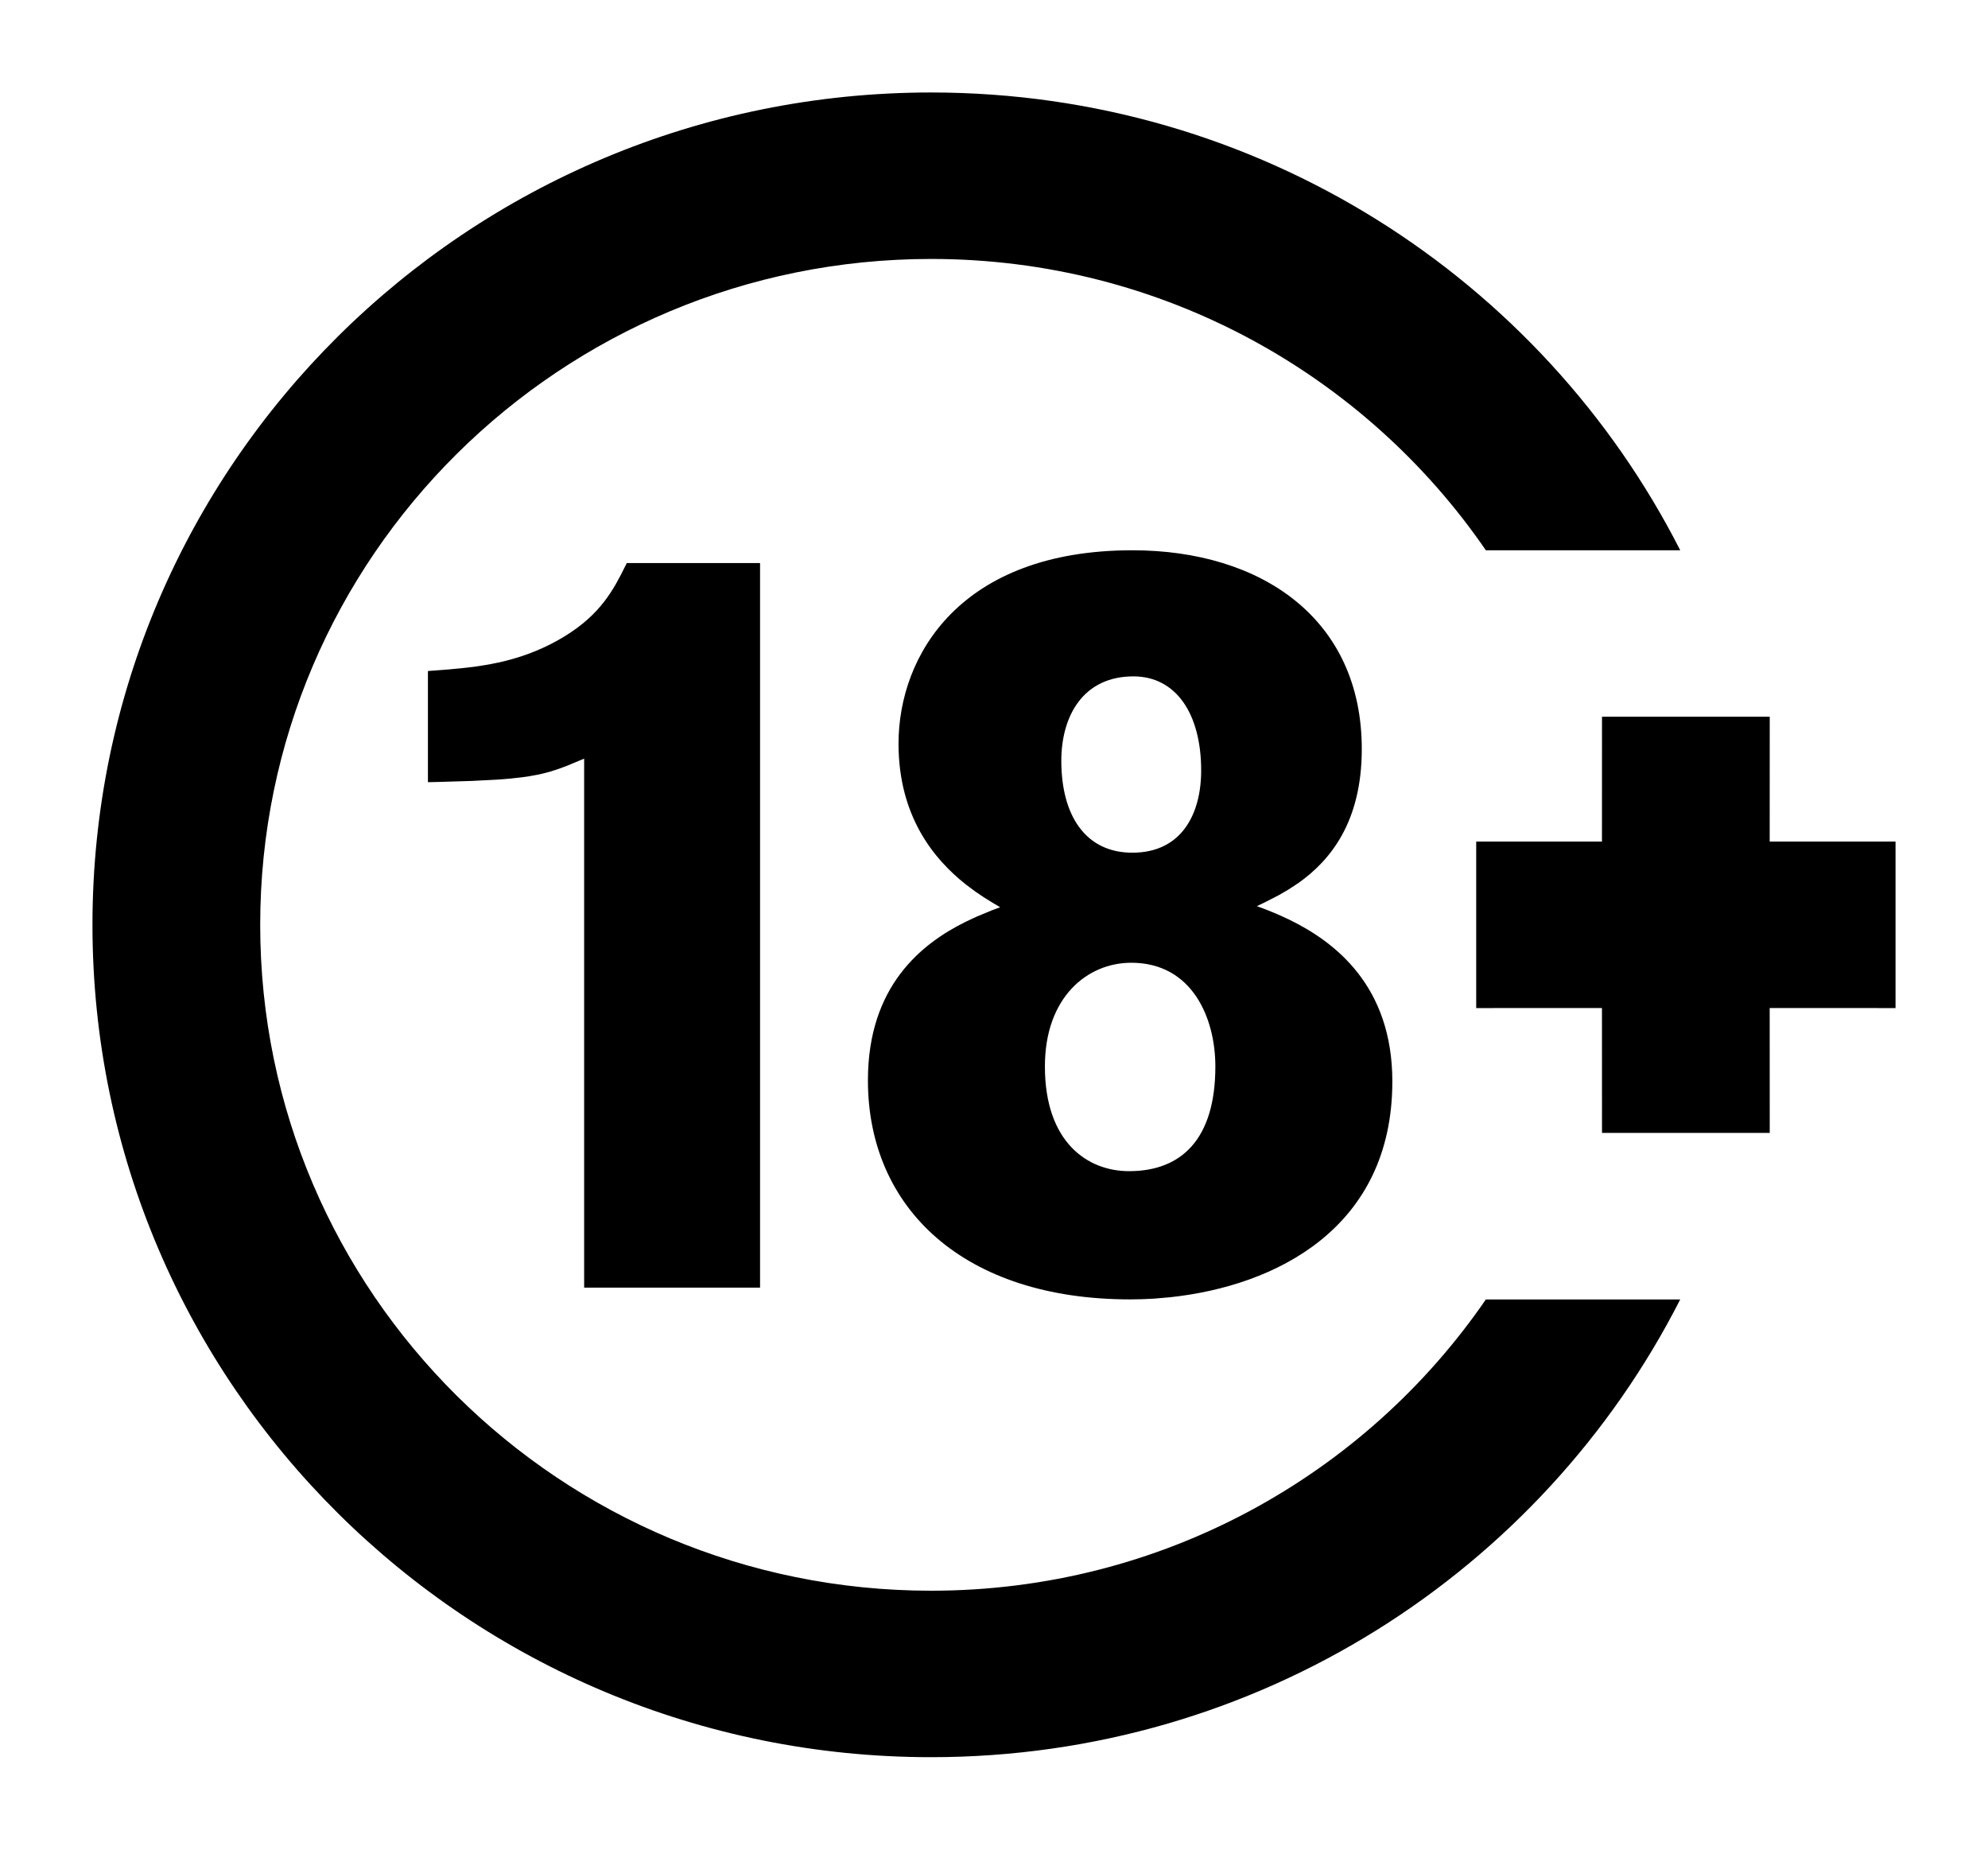
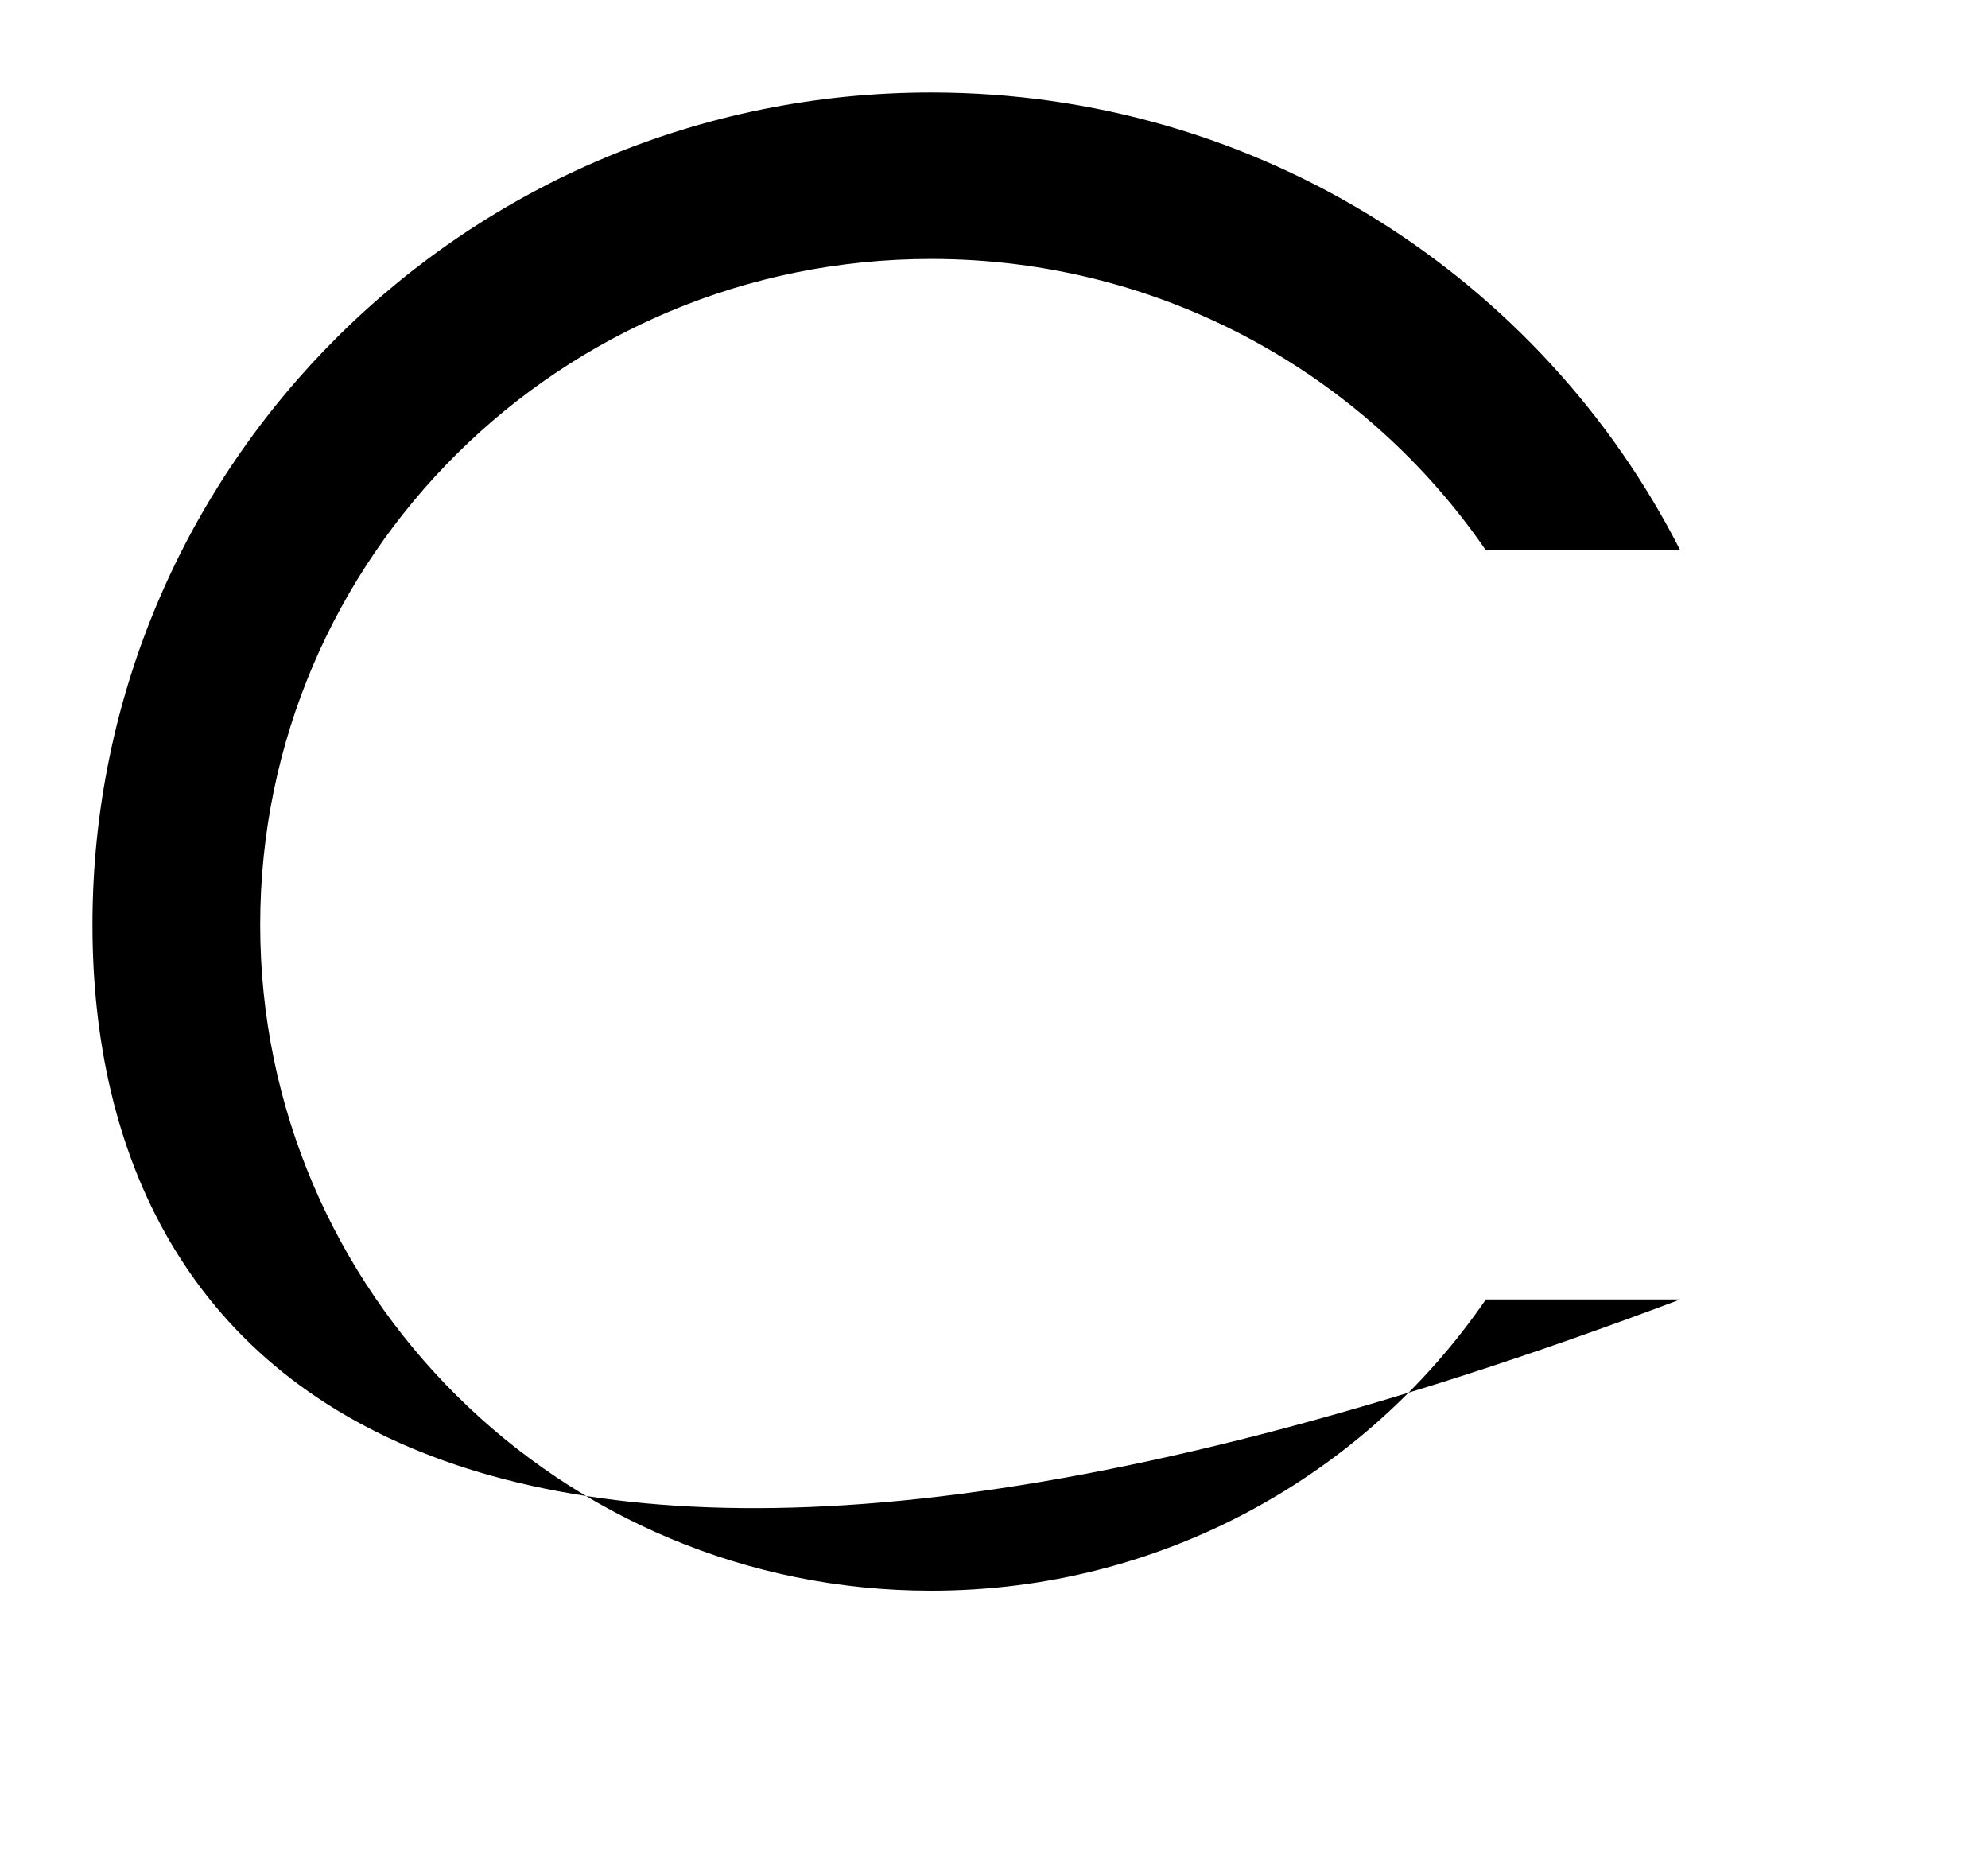
<svg xmlns="http://www.w3.org/2000/svg" width="43" height="40" viewBox="0 0 43 40">
  <g fill-rule="evenodd" transform="translate(2 2)">
-     <path d="M18.14,0 C25.222,0 31.356,4.028 34.343,9.9 L30.139,9.9 C27.527,6.097 23.127,3.6 18.14,3.6 C10.125,3.6 3.628,10.047 3.628,18 C3.628,25.953 10.125,32.4 18.14,32.4 C23.127,32.4 27.527,29.903 30.139,26.101 L34.343,26.101 C31.355,31.973 25.221,36 18.14,36 C8.121,36 0,27.941 0,18 C0,8.059 8.121,0 18.14,0 Z" />
-     <path d="M22.492,9.9 C25.281,9.9 27.455,11.379 27.455,14.198 C27.455,15.782 26.769,16.611 26.085,17.095 L25.869,17.237 L25.659,17.359 L25.363,17.511 L25.186,17.596 L25.4,17.676 L25.634,17.772 L25.872,17.881 C26.884,18.37 28.116,19.327 28.116,21.386 C28.116,24.561 25.591,25.811 23.306,26.054 L22.957,26.084 C22.783,26.095 22.612,26.1 22.445,26.1 C18.853,26.1 16.773,24.136 16.773,21.362 C16.773,19.323 17.935,18.405 18.887,17.934 L19.12,17.825 L19.442,17.691 L19.633,17.619 L19.477,17.527 L19.296,17.415 L19.098,17.282 L18.887,17.124 C18.207,16.585 17.435,15.66 17.435,14.083 C17.435,12.165 18.782,9.9 22.492,9.9 Z M14.44,10.177 L14.44,25.846 L10.635,25.846 L10.635,14.406 L10.255,14.564 L10.255,14.564 L10.082,14.628 L10.082,14.628 L9.909,14.684 L9.909,14.684 L9.728,14.732 C9.697,14.739 9.665,14.746 9.632,14.753 L9.422,14.791 C9.385,14.797 9.347,14.802 9.307,14.807 L9.051,14.836 L9.051,14.836 L8.752,14.86 L8.752,14.86 L8.208,14.888 L8.208,14.888 L7.521,14.909 L7.521,14.909 L7.256,14.915 L7.256,12.511 C8.225,12.442 9.028,12.373 9.903,11.934 C10.804,11.473 11.155,10.96 11.432,10.426 L11.557,10.177 L14.44,10.177 Z M22.468,18.82 C21.523,18.82 20.601,19.56 20.601,21.062 C20.601,22.703 21.523,23.327 22.421,23.327 C23.555,23.327 24.288,22.634 24.288,21.062 C24.288,20.022 23.792,18.82 22.468,18.82 Z M36.279,13.5 L36.278,16.2 L39,16.2 L39,19.8 L36.278,19.799 L36.279,22.5 L32.651,22.5 L32.65,19.799 L29.93,19.8 L29.93,16.2 L32.65,16.2 L32.651,13.5 L36.279,13.5 Z M22.516,12.627 C21.429,12.627 20.956,13.482 20.956,14.453 C20.956,15.631 21.476,16.44 22.492,16.44 C23.555,16.44 23.981,15.608 23.981,14.661 C23.981,13.436 23.437,12.627 22.516,12.627 Z" />
+     <path d="M18.14,0 C25.222,0 31.356,4.028 34.343,9.9 L30.139,9.9 C27.527,6.097 23.127,3.6 18.14,3.6 C10.125,3.6 3.628,10.047 3.628,18 C3.628,25.953 10.125,32.4 18.14,32.4 C23.127,32.4 27.527,29.903 30.139,26.101 L34.343,26.101 C8.121,36 0,27.941 0,18 C0,8.059 8.121,0 18.14,0 Z" />
  </g>
</svg>